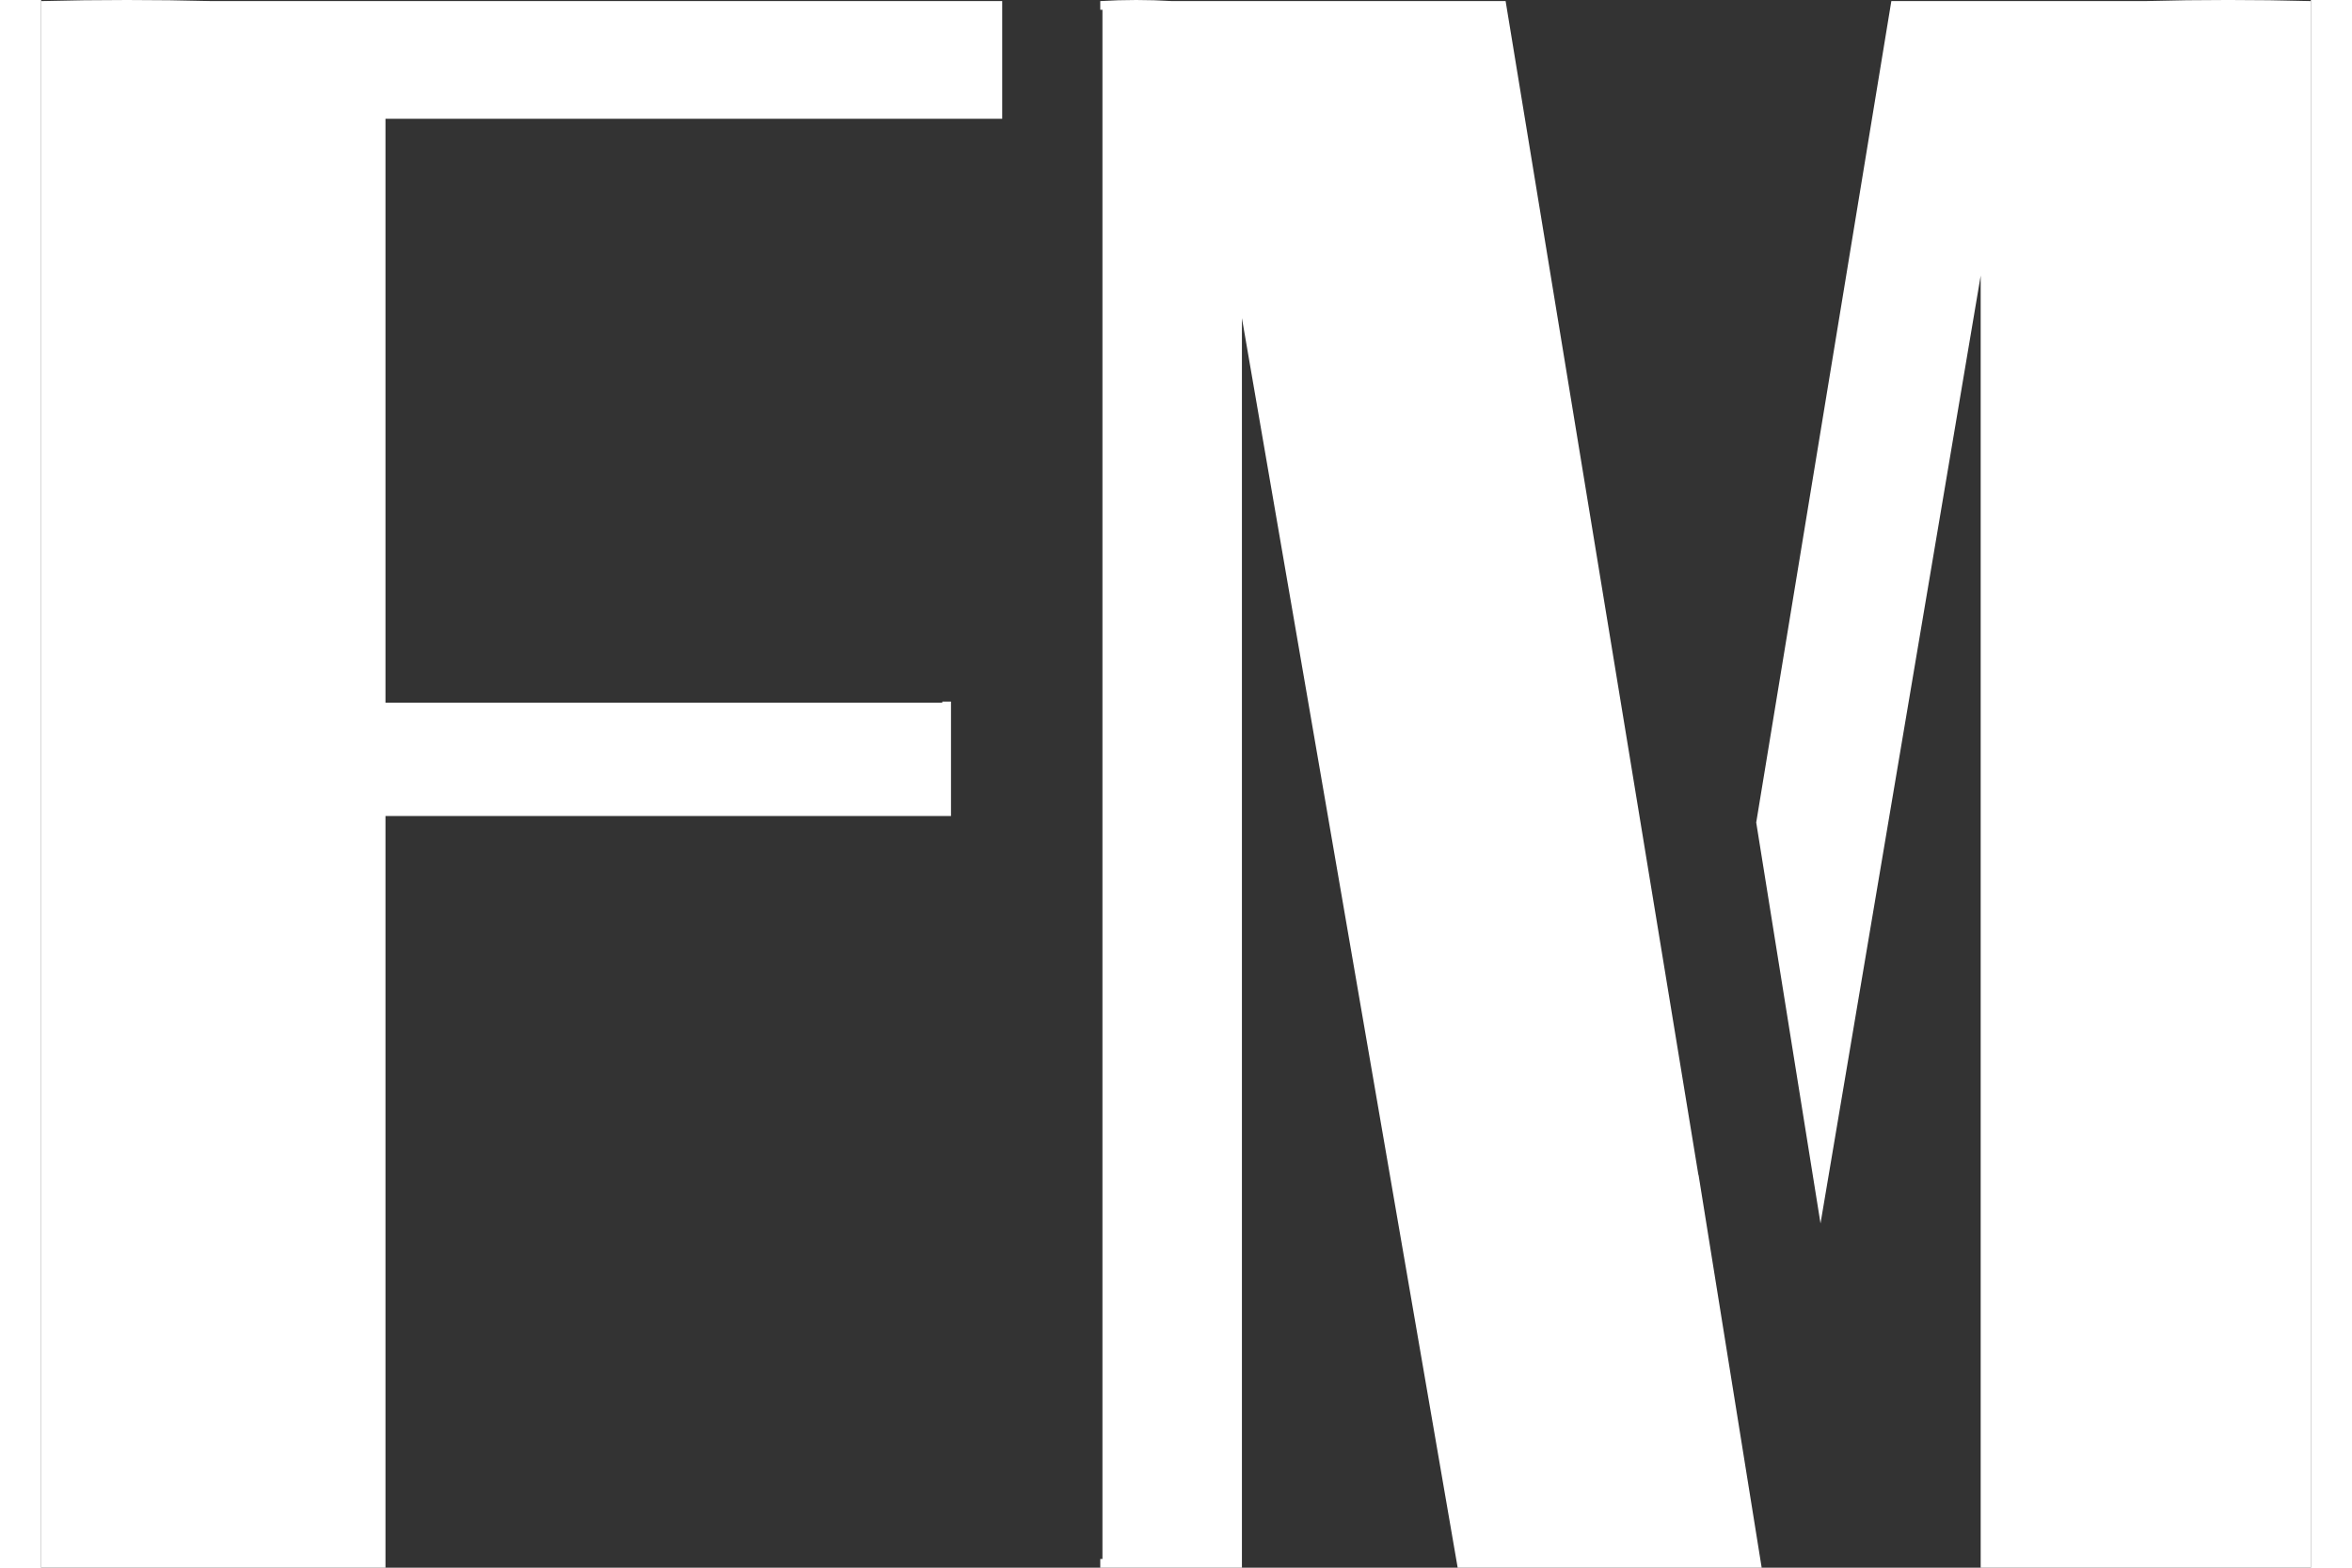
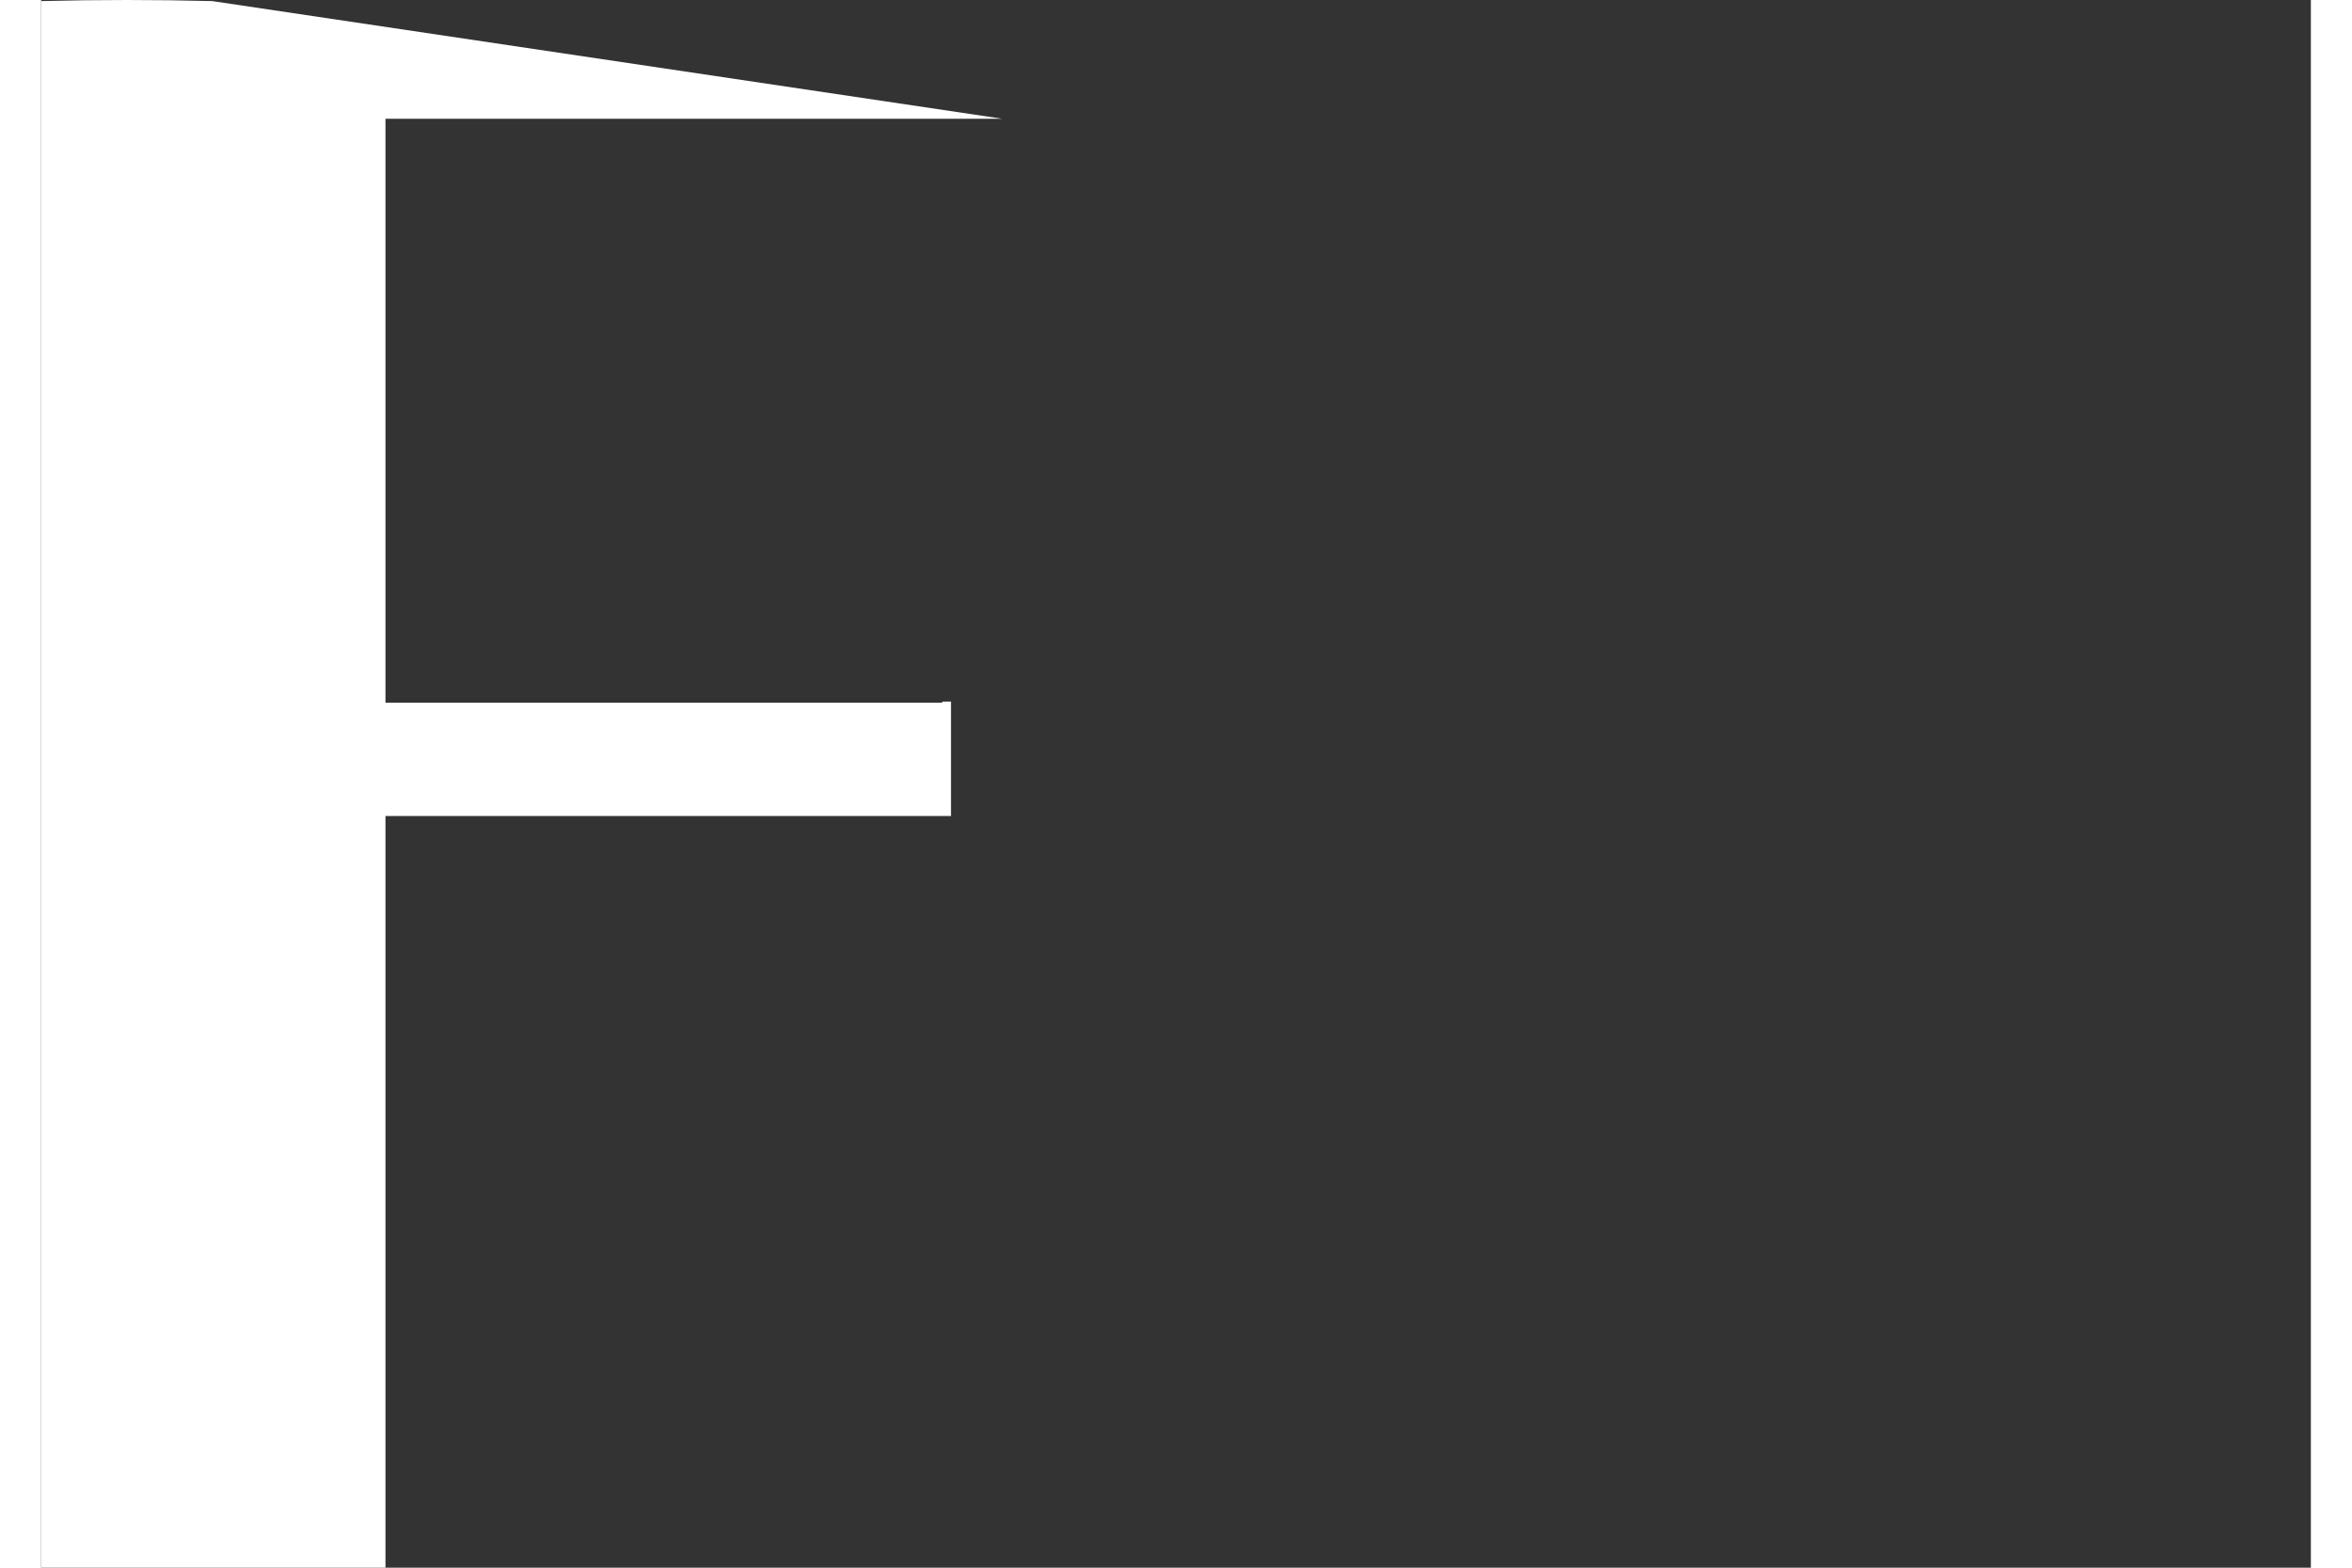
<svg xmlns="http://www.w3.org/2000/svg" version="1.1" viewBox="211.453 191.1 127.094 87.801" style="opacity: 1.836" width="60" height="40">
  <rect x="211.453" y="191.1" width="127.094" height="87.801" fill="#333333" stroke="none" />
  <g fill="#ffffff" fillRule="nonzero" stroke="none" strokeWidth="1" strokeLinecap="butt" strokeLinejoin="miter" strokeMiterlimit="10" strokeDasharray="" strokeDashoffset="0" fontFamily="none" fontWeight="none" fontSize="none" textAnchor="none" style="mix-blend-mode: normal">
    <g data-paper-data="{&quot;isGlobalGroup&quot;:true,&quot;bounds&quot;:{&quot;x&quot;:211.45292378835487,&quot;y&quot;:191.09973947740886,&quot;width&quot;:127.09415242329024,&quot;height&quot;:87.80052104518225}}">
      <g data-paper-data="{&quot;isPrimaryText&quot;:true}">
-         <path d="M221.032,191.161c-3.173,-0.081 -6.366,-0.081 -9.579,0v87.74h19.281v-42.1h31.667v-6.407h-0.488v0.061h-31.179v-32.704h34.534v-6.59z" data-paper-data="{&quot;glyphName&quot;:&quot;F&quot;,&quot;glyphIndex&quot;:0,&quot;firstGlyphOfWord&quot;:true,&quot;word&quot;:1}" style="rgb(0,0,0)" />
-         <path d="M304.257,256.935l-10.8,-65.774h-18.671c-1.342,-0.081 -2.685,-0.081 -4.027,0v0.488h0.122v86.763h-0.122v0.488h7.932v-69.984l12.081,69.984h17.023l-3.539,-22.026zM315.056,191.161l-7.566,46.005l3.6,22.453l8.969,-53.083v72.364h18.488v-87.74c-3.091,-0.081 -6.183,-0.081 -9.274,0z" data-paper-data="{&quot;glyphName&quot;:&quot;M&quot;,&quot;glyphIndex&quot;:1,&quot;lastGlyphOfWord&quot;:true,&quot;word&quot;:1}" style="rgb(0,0,0)" />
+         <path d="M221.032,191.161c-3.173,-0.081 -6.366,-0.081 -9.579,0v87.74h19.281v-42.1h31.667v-6.407h-0.488v0.061h-31.179v-32.704h34.534z" data-paper-data="{&quot;glyphName&quot;:&quot;F&quot;,&quot;glyphIndex&quot;:0,&quot;firstGlyphOfWord&quot;:true,&quot;word&quot;:1}" style="rgb(0,0,0)" />
      </g>
    </g>
  </g>
</svg>